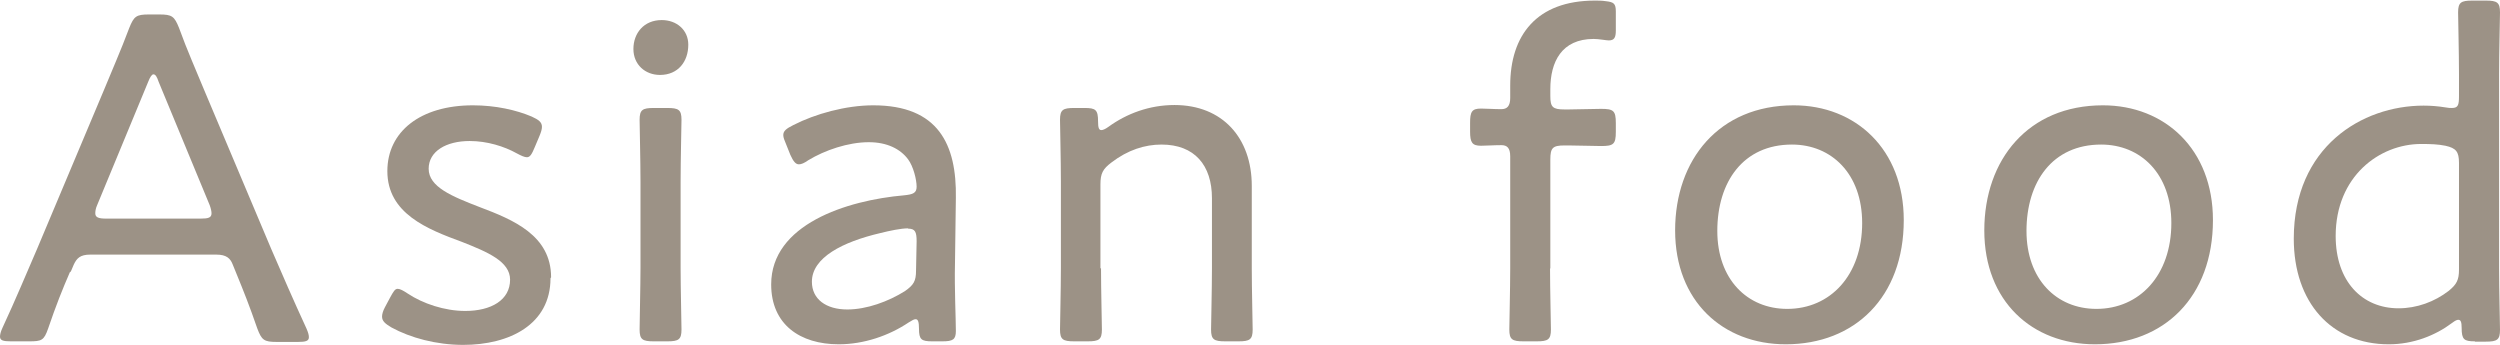
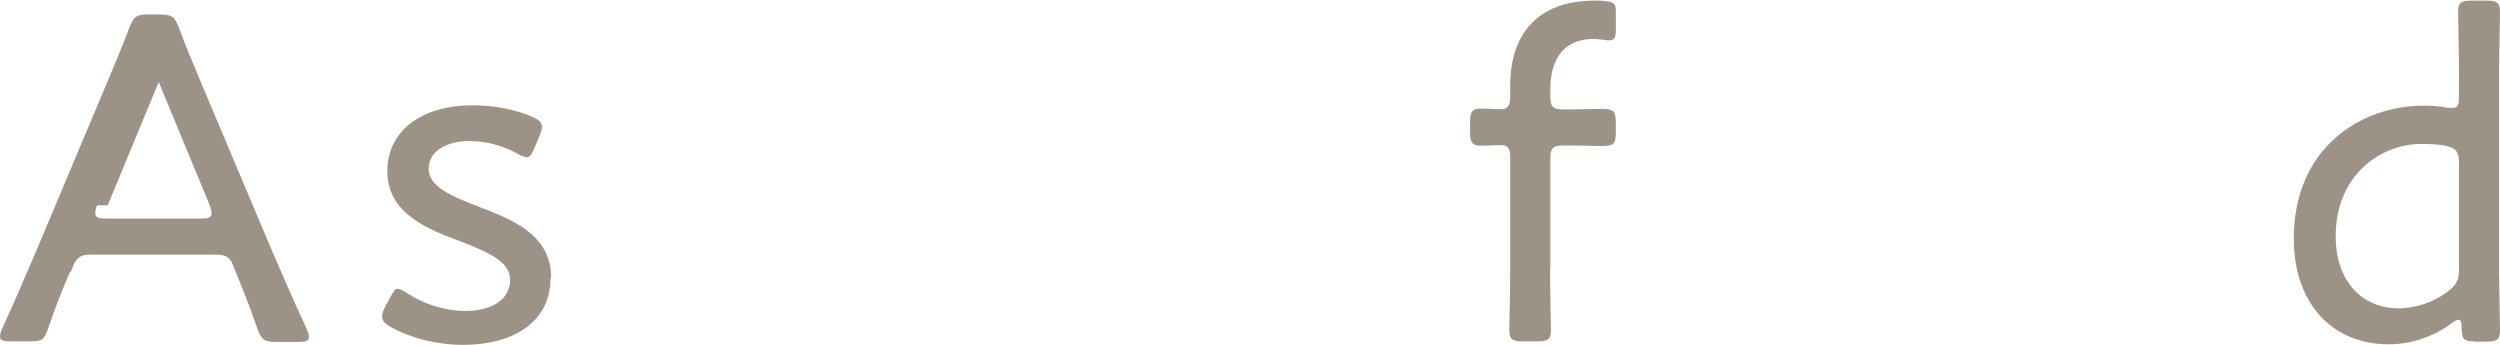
<svg xmlns="http://www.w3.org/2000/svg" id="_レイヤー_2" viewBox="0 0 84.74 11.68">
  <g id="_レイヤー_1-2">
-     <path d="m2.38,9.2c-.27.62-.48,1.15-.75,1.94-.14.4-.22.43-.64.43H.37c-.26,0-.37-.03-.37-.16,0-.06.02-.16.08-.29.46-.99.82-1.86,1.18-2.69L3.52,3.06c.27-.66.58-1.36.86-2.11.16-.4.24-.46.67-.46h.35c.43,0,.51.06.67.46.27.75.58,1.44.85,2.1l2.27,5.38c.38.88.74,1.71,1.2,2.71.06.14.08.22.08.29,0,.13-.11.16-.37.16h-.72c-.43,0-.51-.06-.66-.46-.27-.78-.45-1.23-.72-1.89l-.11-.27c-.08-.21-.21-.34-.56-.34H3.06c-.35,0-.46.13-.56.34l-.11.26Zm.91-2.24c-.05.11-.06.21-.06.27,0,.14.11.18.37.18h3.2c.26,0,.37-.03.37-.18,0-.06-.02-.16-.06-.27l-1.73-4.18c-.06-.18-.11-.26-.18-.26-.05,0-.11.08-.18.26l-1.73,4.18Z" style="fill:#9c9286;" />
+     <path d="m2.38,9.2c-.27.62-.48,1.15-.75,1.94-.14.4-.22.43-.64.43H.37c-.26,0-.37-.03-.37-.16,0-.06.02-.16.08-.29.46-.99.82-1.86,1.18-2.69L3.52,3.06c.27-.66.58-1.36.86-2.11.16-.4.24-.46.67-.46h.35c.43,0,.51.06.67.46.27.75.58,1.44.85,2.1l2.27,5.38c.38.88.74,1.71,1.2,2.71.06.14.08.22.08.29,0,.13-.11.16-.37.16h-.72c-.43,0-.51-.06-.66-.46-.27-.78-.45-1.23-.72-1.89l-.11-.27c-.08-.21-.21-.34-.56-.34H3.06c-.35,0-.46.13-.56.34l-.11.26Zm.91-2.24c-.05.11-.06.21-.06.27,0,.14.11.18.37.18h3.2c.26,0,.37-.03.37-.18,0-.06-.02-.16-.06-.27l-1.73-4.18l-1.73,4.18Z" style="fill:#9c9286;" />
    <path d="m18.66,9.43c0,1.57-1.39,2.26-2.96,2.26-.91,0-1.79-.24-2.43-.59-.22-.13-.32-.22-.32-.37,0-.08.03-.19.1-.32l.16-.3c.13-.24.18-.32.27-.32.08,0,.19.06.34.16.51.34,1.25.59,1.95.59.88,0,1.52-.37,1.52-1.06,0-.62-.77-.94-1.63-1.28-1.17-.43-2.53-.96-2.53-2.4,0-1.34,1.12-2.23,2.9-2.23.77,0,1.47.16,1.99.38.24.11.35.19.35.35,0,.08-.03.18-.08.3l-.16.38c-.1.24-.16.35-.27.35-.08,0-.19-.05-.34-.13-.43-.24-1.01-.42-1.6-.42-.8,0-1.39.35-1.39.94,0,.62.8.94,1.73,1.3,1.14.43,2.42.96,2.42,2.38Z" style="fill:#9c9286;" />
-     <path d="m23.33,1.52c0,.56-.34,1.02-.96,1.02-.5,0-.9-.35-.9-.88s.35-.98.96-.98c.51,0,.9.34.9.83Zm-1.17,10.05c-.38,0-.48-.06-.48-.4,0-.26.03-1.5.03-2.08v-2.93c0-.74-.03-1.87-.03-2.1,0-.34.1-.4.48-.4h.46c.38,0,.48.06.48.4,0,.21-.03,1.34-.03,2.1v2.93c0,.66.03,1.86.03,2.08,0,.34-.1.4-.48.4h-.46Z" style="fill:#9c9286;" />
-     <path d="m31.6,11.57c-.37,0-.45-.06-.45-.43,0-.22-.03-.32-.11-.32-.06,0-.11.03-.24.11-.67.45-1.52.74-2.37.74-1.31,0-2.29-.67-2.29-2.03,0-2.03,2.55-2.85,4.51-3.02.3-.03.42-.08.42-.29,0-.24-.11-.69-.29-.93-.26-.35-.71-.58-1.33-.58-.7,0-1.49.27-2.05.61-.14.1-.24.14-.32.14-.11,0-.19-.1-.29-.32l-.14-.35c-.06-.14-.1-.24-.1-.32,0-.14.1-.22.34-.34.74-.38,1.78-.67,2.71-.67,2.21,0,2.83,1.33,2.8,3.14l-.03,2.24c-.02.83.03,1.84.03,2.27,0,.29-.1.35-.46.35h-.34Zm-.82-3.83c-.24,0-.62.08-.94.16-1.28.3-2.32.83-2.32,1.65,0,.59.48.94,1.2.94.66,0,1.39-.27,1.95-.62.3-.21.38-.34.38-.7l.02-.99c0-.32-.05-.43-.29-.43Z" style="fill:#9c9286;" />
-     <path d="m37.32,9.09c0,.72.03,1.87.03,2.08,0,.34-.1.4-.48.4h-.46c-.38,0-.48-.06-.48-.4,0-.21.03-1.36.03-2.08v-2.93c0-.74-.03-1.89-.03-2.1,0-.34.1-.4.48-.4h.35c.38,0,.46.06.46.46,0,.21.03.29.11.29.05,0,.13-.03.24-.11.62-.45,1.39-.74,2.24-.74,1.63,0,2.62,1.12,2.62,2.74v2.79c0,.72.03,1.87.03,2.08,0,.34-.1.4-.48.4h-.45c-.38,0-.48-.06-.48-.4,0-.21.03-1.36.03-2.08v-2.37c0-1.12-.59-1.82-1.71-1.82-.56,0-1.14.18-1.7.61-.29.22-.37.37-.37.74v2.85Z" style="fill:#9c9286;" />
    <path d="m52.54,9.09c0,.72.03,1.87.03,2.08,0,.34-.1.4-.48.4h-.45c-.38,0-.48-.06-.48-.4,0-.21.03-1.36.03-2.08v-3.79c0-.29-.11-.38-.3-.38-.26,0-.51.02-.69.02-.3,0-.37-.11-.37-.48v-.3c0-.37.06-.48.37-.48.18,0,.43.02.69.02.19,0,.3-.1.3-.38v-.42c0-1.71.9-2.88,2.87-2.88.11,0,.24,0,.37.02.27.03.34.08.34.35v.64c0,.24-.05.34-.24.34-.08,0-.34-.05-.51-.05-1.09,0-1.47.78-1.47,1.7v.24c0,.37.08.45.48.45h.14c.35,0,.75-.02,1.1-.02.42,0,.5.06.5.48v.3c0,.42-.08.48-.5.48-.32,0-.75-.02-1.1-.02h-.14c-.4,0-.48.08-.48.48v3.7Z" style="fill:#9c9286;" />
-     <path d="m64.53,7.46c0,2.61-1.66,4.21-4,4.21-2.13,0-3.75-1.46-3.75-3.86s1.49-4.24,4.02-4.24c2.1,0,3.73,1.49,3.73,3.89Zm-6.32.37c0,1.63,1.01,2.64,2.37,2.64,1.46,0,2.54-1.14,2.54-2.91,0-1.67-1.04-2.66-2.38-2.66-1.65,0-2.53,1.26-2.53,2.93Z" style="fill:#9c9286;" />
-     <path d="m75.01,7.46c0,2.61-1.66,4.21-4,4.21-2.13,0-3.75-1.46-3.75-3.86s1.49-4.24,4.02-4.24c2.1,0,3.73,1.49,3.73,3.89Zm-6.32.37c0,1.63,1.01,2.64,2.37,2.64,1.46,0,2.54-1.14,2.54-2.91,0-1.67-1.04-2.66-2.38-2.66-1.65,0-2.53,1.26-2.53,2.93Z" style="fill:#9c9286;" />
    <path d="m83.89,11.57c-.37,0-.45-.06-.45-.46,0-.19-.03-.27-.11-.27-.05,0-.1.02-.22.11-.56.42-1.31.72-2.14.72-1.95,0-3.22-1.42-3.22-3.58,0-3.11,2.31-4.51,4.4-4.51.24,0,.5.02.74.06.1.02.16.02.22.02.21,0,.24-.1.24-.4v-.74c0-.74-.03-1.89-.03-2.1,0-.34.1-.4.48-.4h.46c.38,0,.48.06.48.4,0,.21-.03,1.36-.03,2.1v6.58c0,.72.03,1.87.03,2.08,0,.34-.1.4-.48.4h-.37Zm-1.82-6.69c-1.42,0-2.9,1.1-2.9,3.12,0,1.54.9,2.45,2.13,2.45.62,0,1.22-.22,1.7-.59.27-.22.35-.37.35-.72v-3.62c0-.38-.1-.5-.46-.58-.24-.05-.5-.06-.82-.06Z" style="fill:#9c9286;" />
  </g>
</svg>